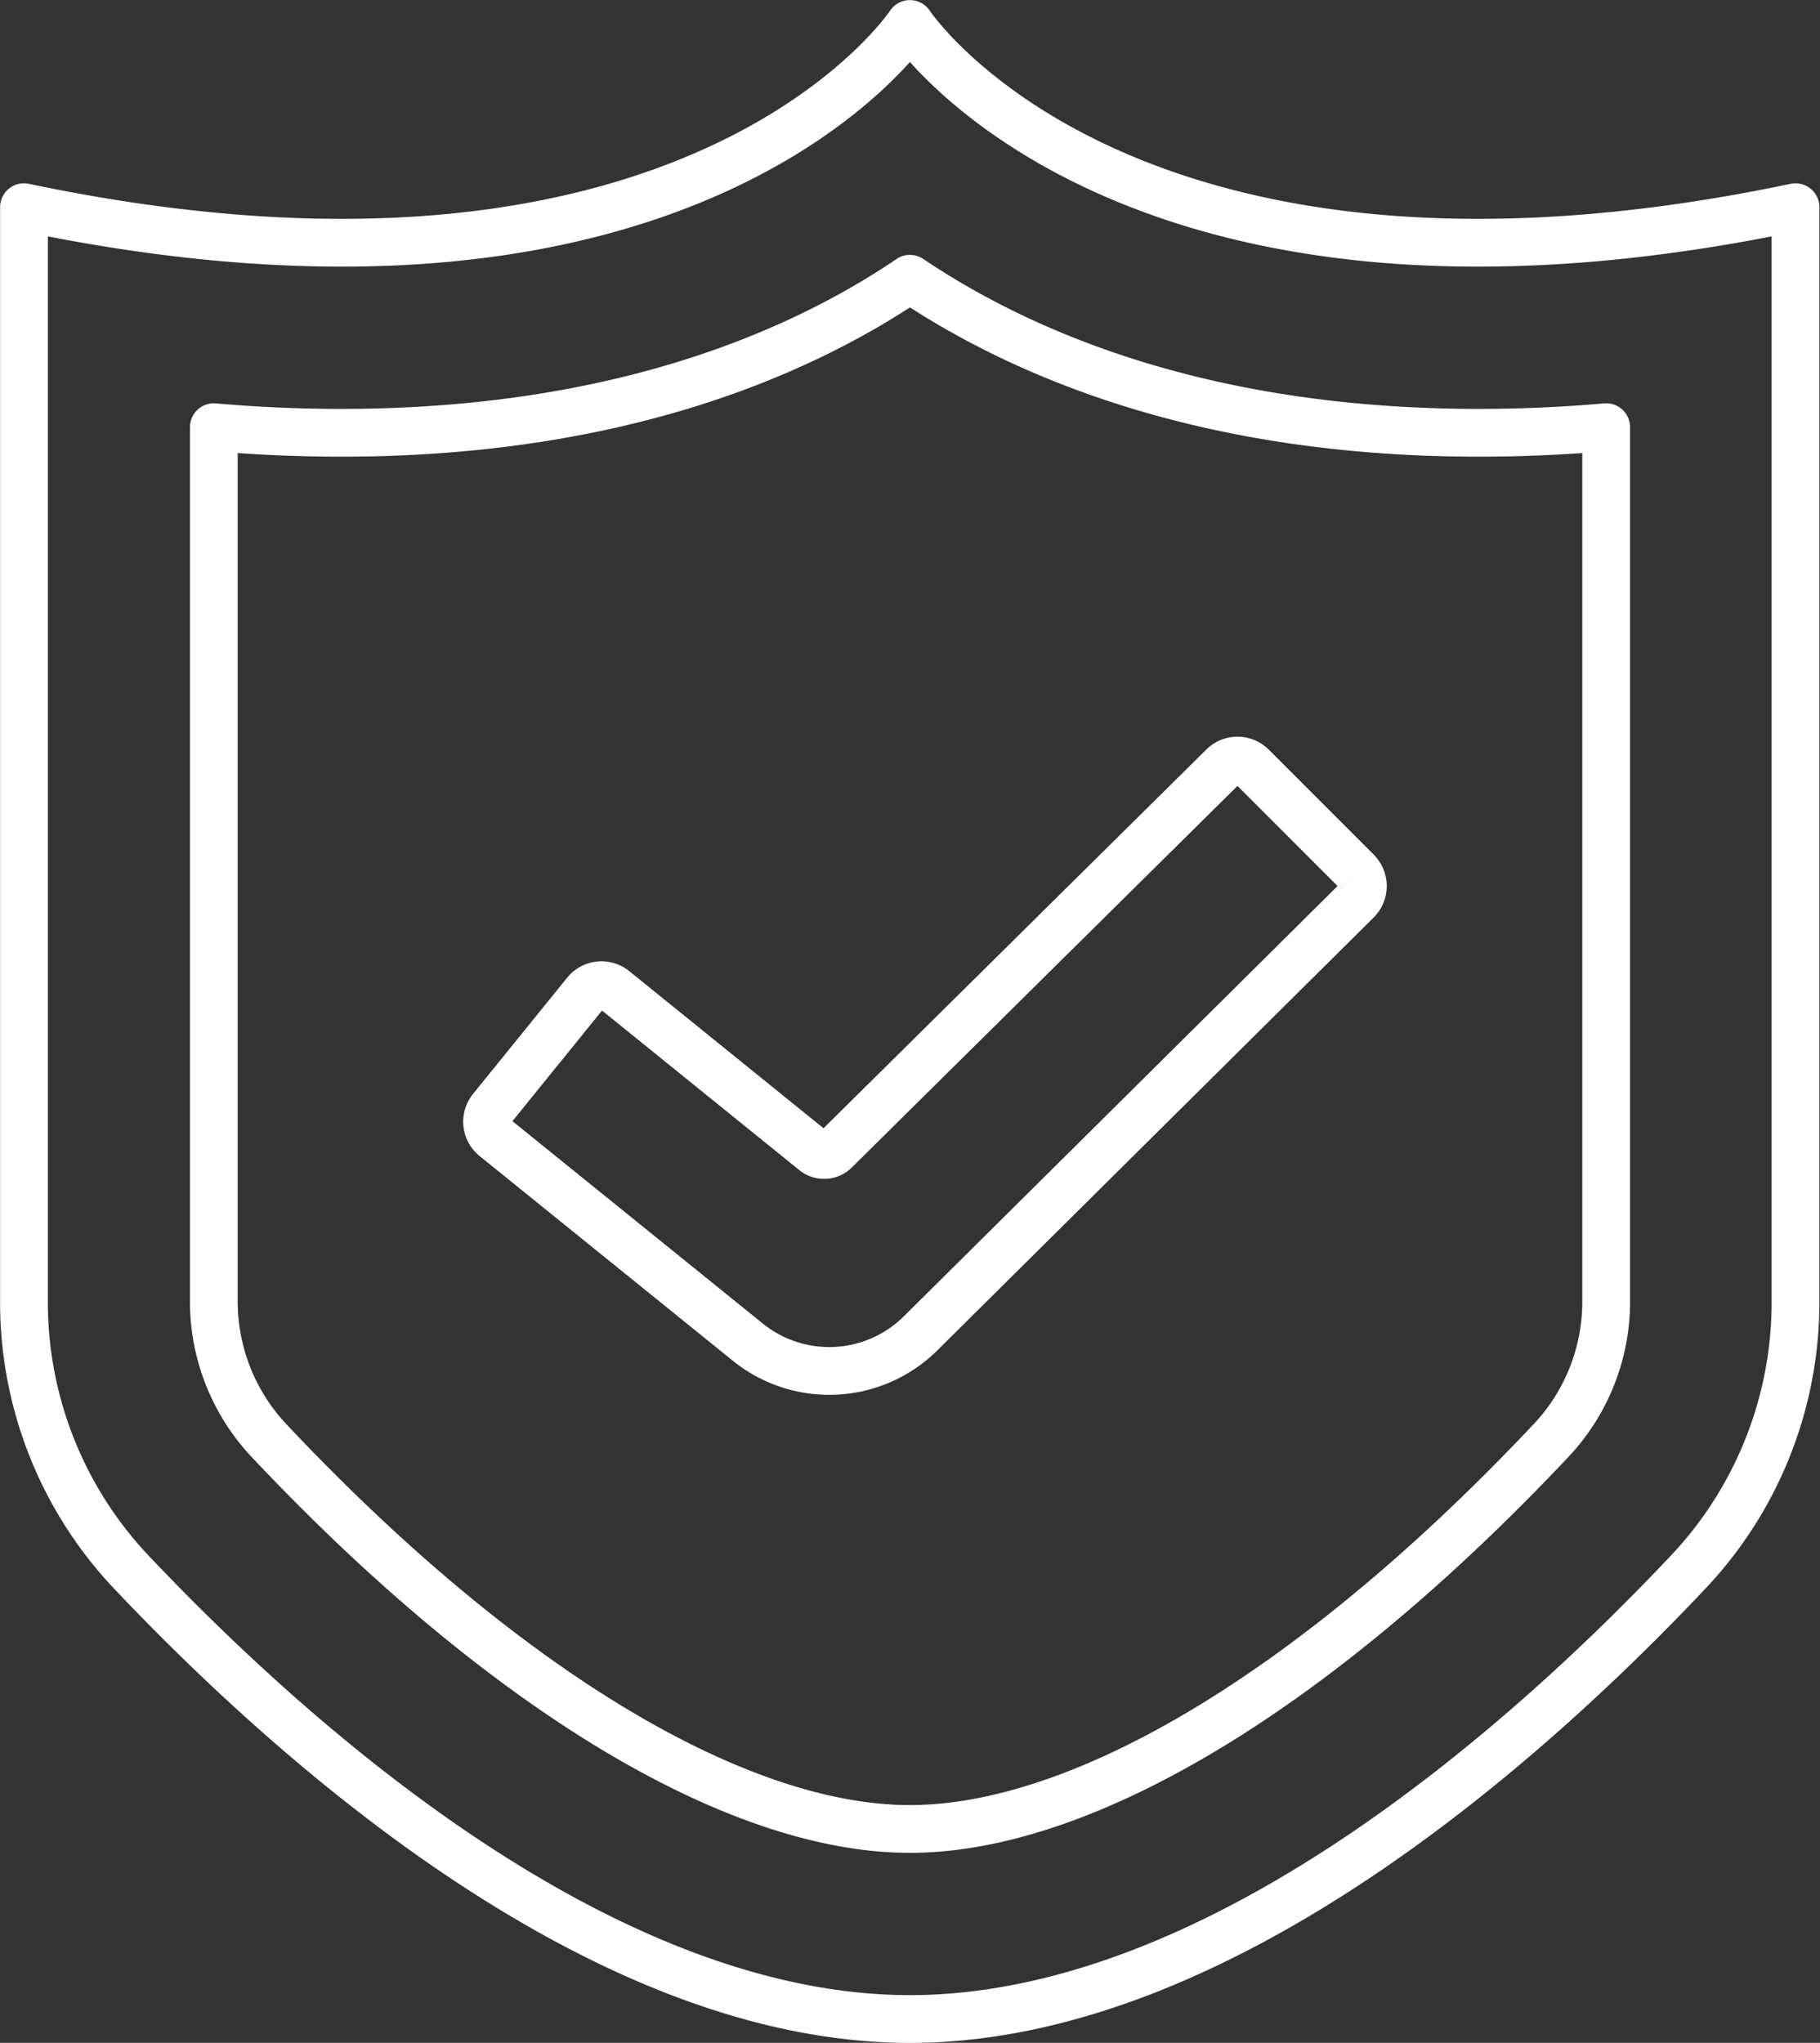
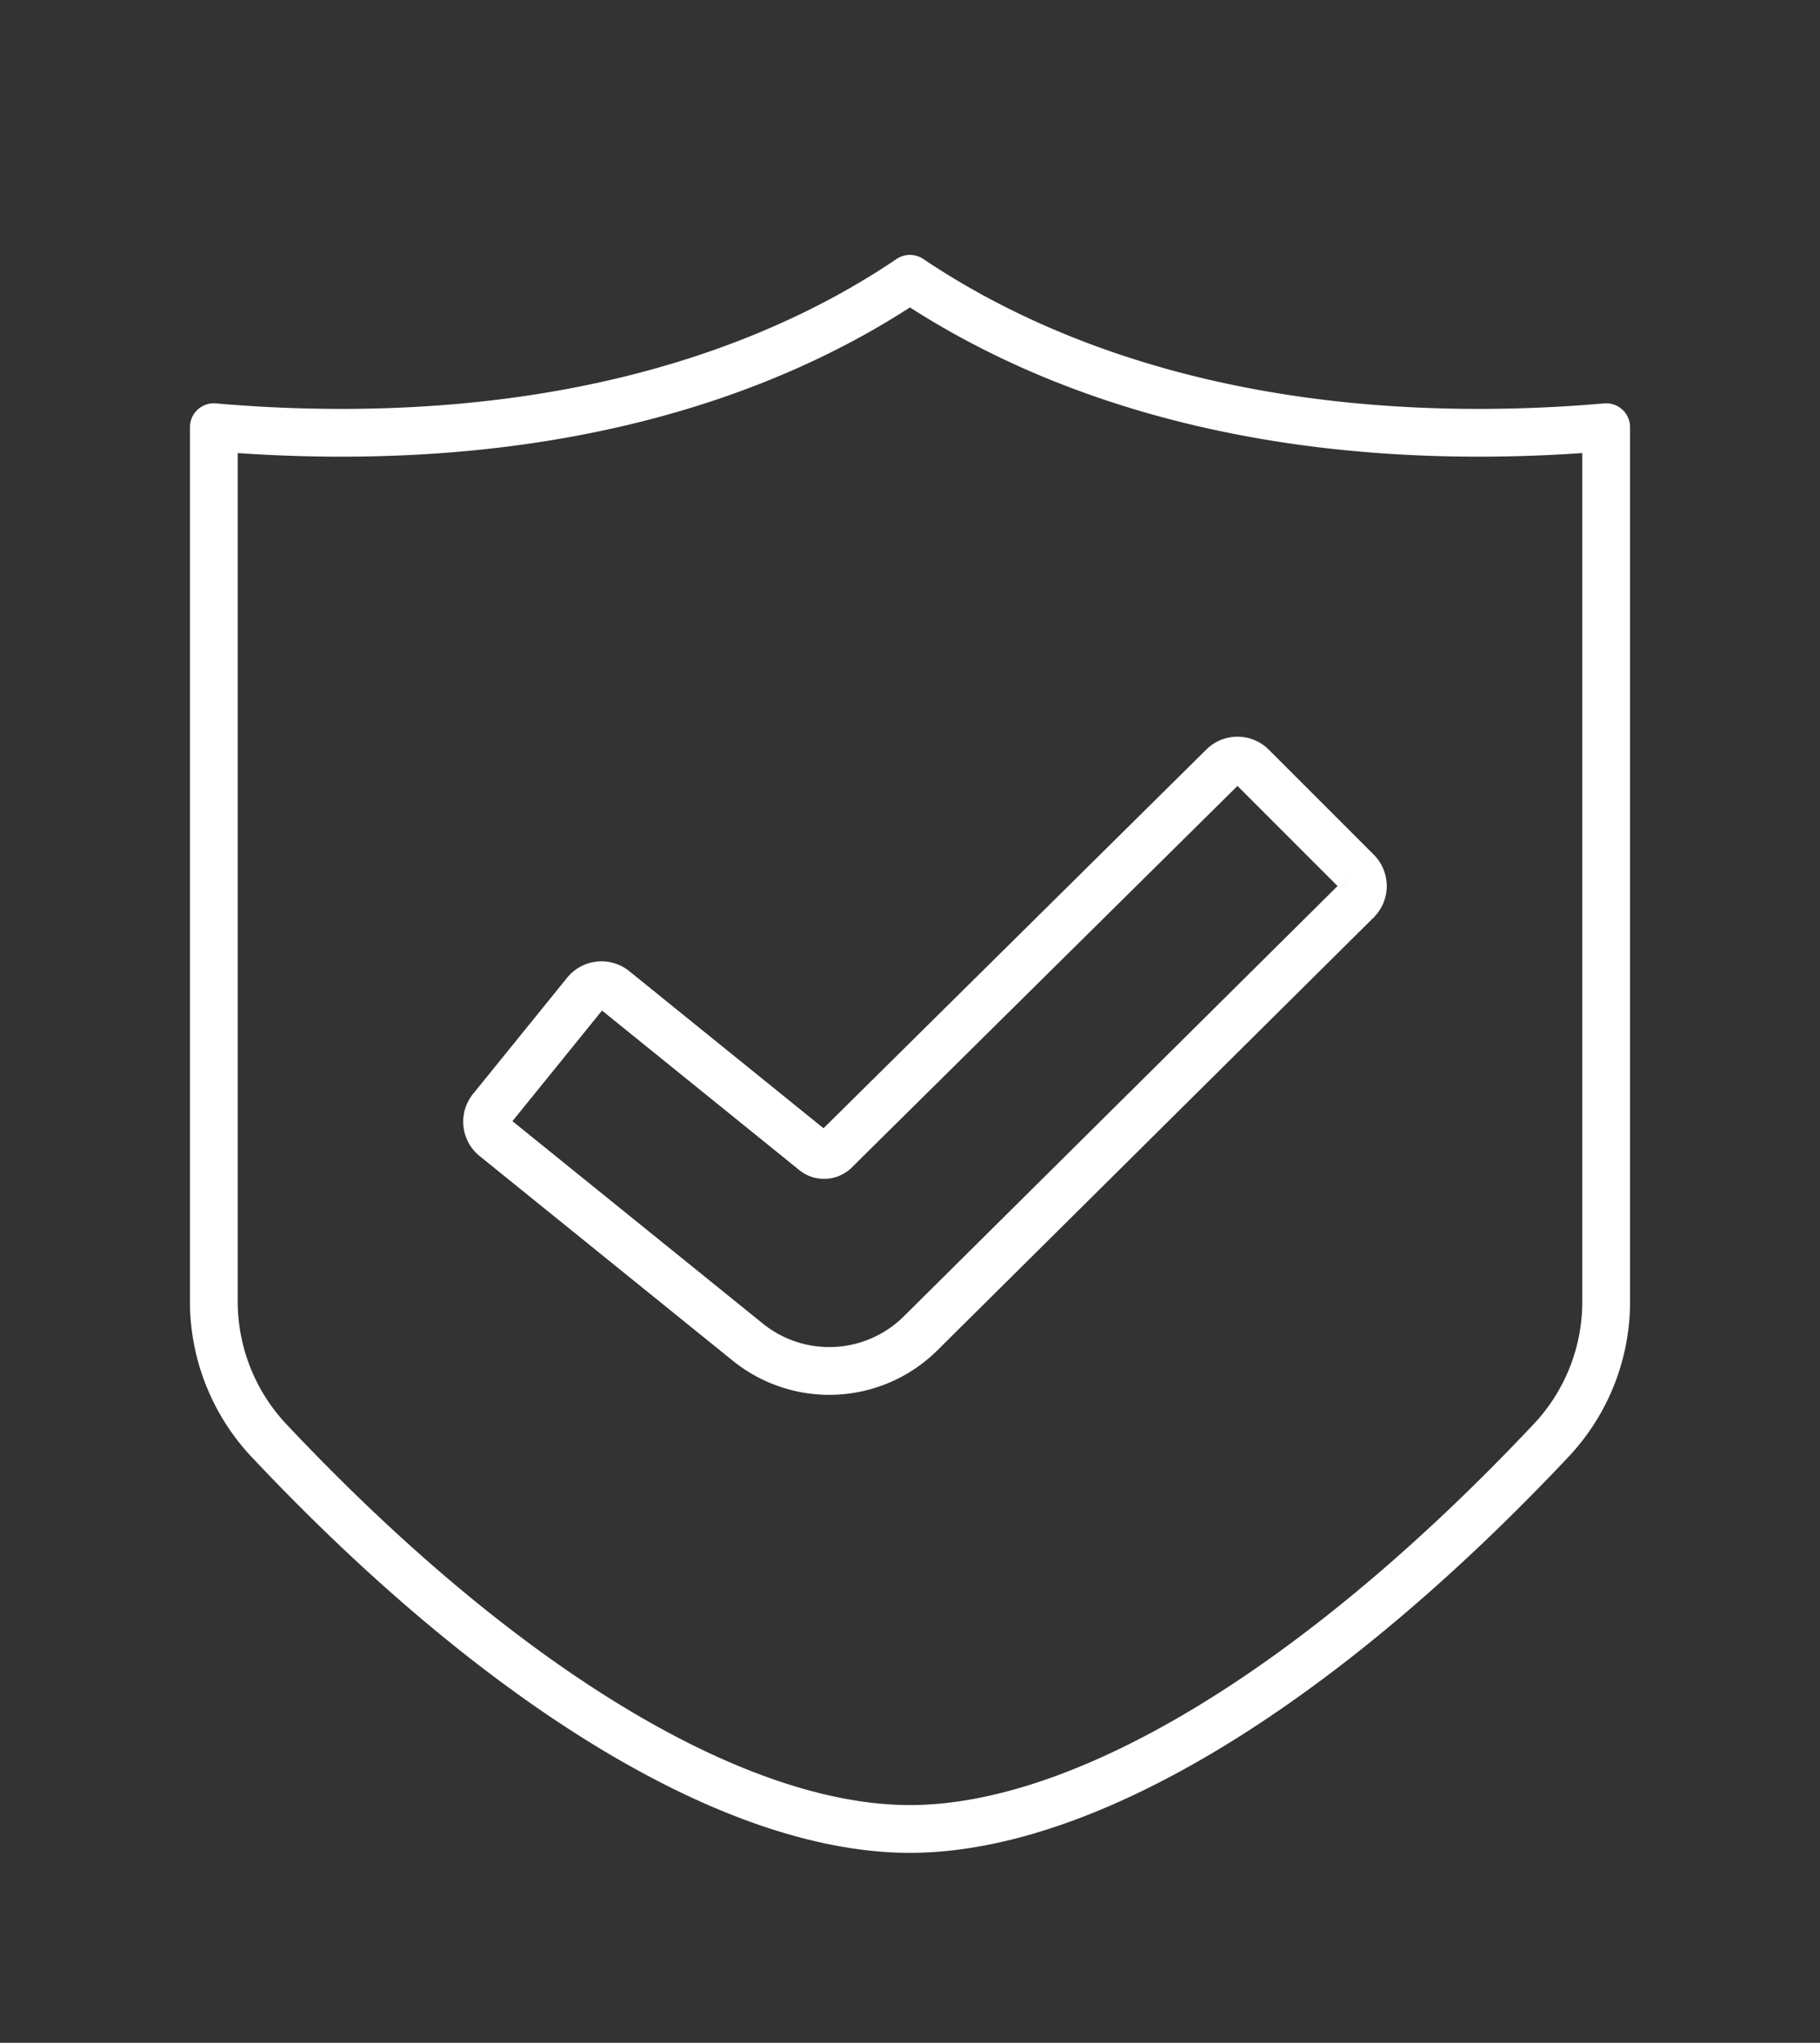
<svg xmlns="http://www.w3.org/2000/svg" viewBox="0 0 104.01 116.73">
  <rect x="0" y="0" width="104.01" height="116.73" fill="#333333" stroke="none" />
  <defs>
    <style>.cls-1,.cls-2{fill:none;stroke:#fff;stroke-width:2.73px;}.cls-1{stroke-linejoin:round;}.cls-2{stroke-miterlimit:10;}</style>
  </defs>
  <title>icon3</title>
  <g id="Layer_2" data-name="Layer 2">
    <g id="icon3">
-       <path class="cls-1" d="M52,115.37c17.81,0,35.61-16.11,44.61-25.68a22.45,22.45,0,0,0,6-15.44V11.84C64.22,19.9,52,1.37,52,1.37S39.79,19.9,1.37,11.84V74.25a22.45,22.45,0,0,0,6,15.44C16.4,99.26,34.2,115.37,52,115.37Z" />
      <path class="cls-1" d="M52,104.51c-10,0-23.39-8.11-36.69-22.26a11.61,11.61,0,0,1-3.09-8V24.41c2.49.22,4.93.32,7.29.32,15.53,0,26-4.4,32.49-8.8,6.54,4.4,17,8.8,32.5,8.8,2.36,0,4.79-.1,7.29-.32V74.25a11.57,11.57,0,0,1-3.09,8C75.39,96.4,62,104.51,52,104.51Z" />
      <path class="cls-2" d="M42.72,76.68,28.27,65a1.16,1.16,0,0,1-.17-1.64l5.37-6.63a1.16,1.16,0,0,1,1.64-.17L46.5,65.77a.89.89,0,0,0,1.19,0L69.9,43.8a1.16,1.16,0,0,1,1.64,0l6,6a1.17,1.17,0,0,1,0,1.66L52.6,76.2A7.41,7.41,0,0,1,42.72,76.68Z" />
    </g>
  </g>
</svg>